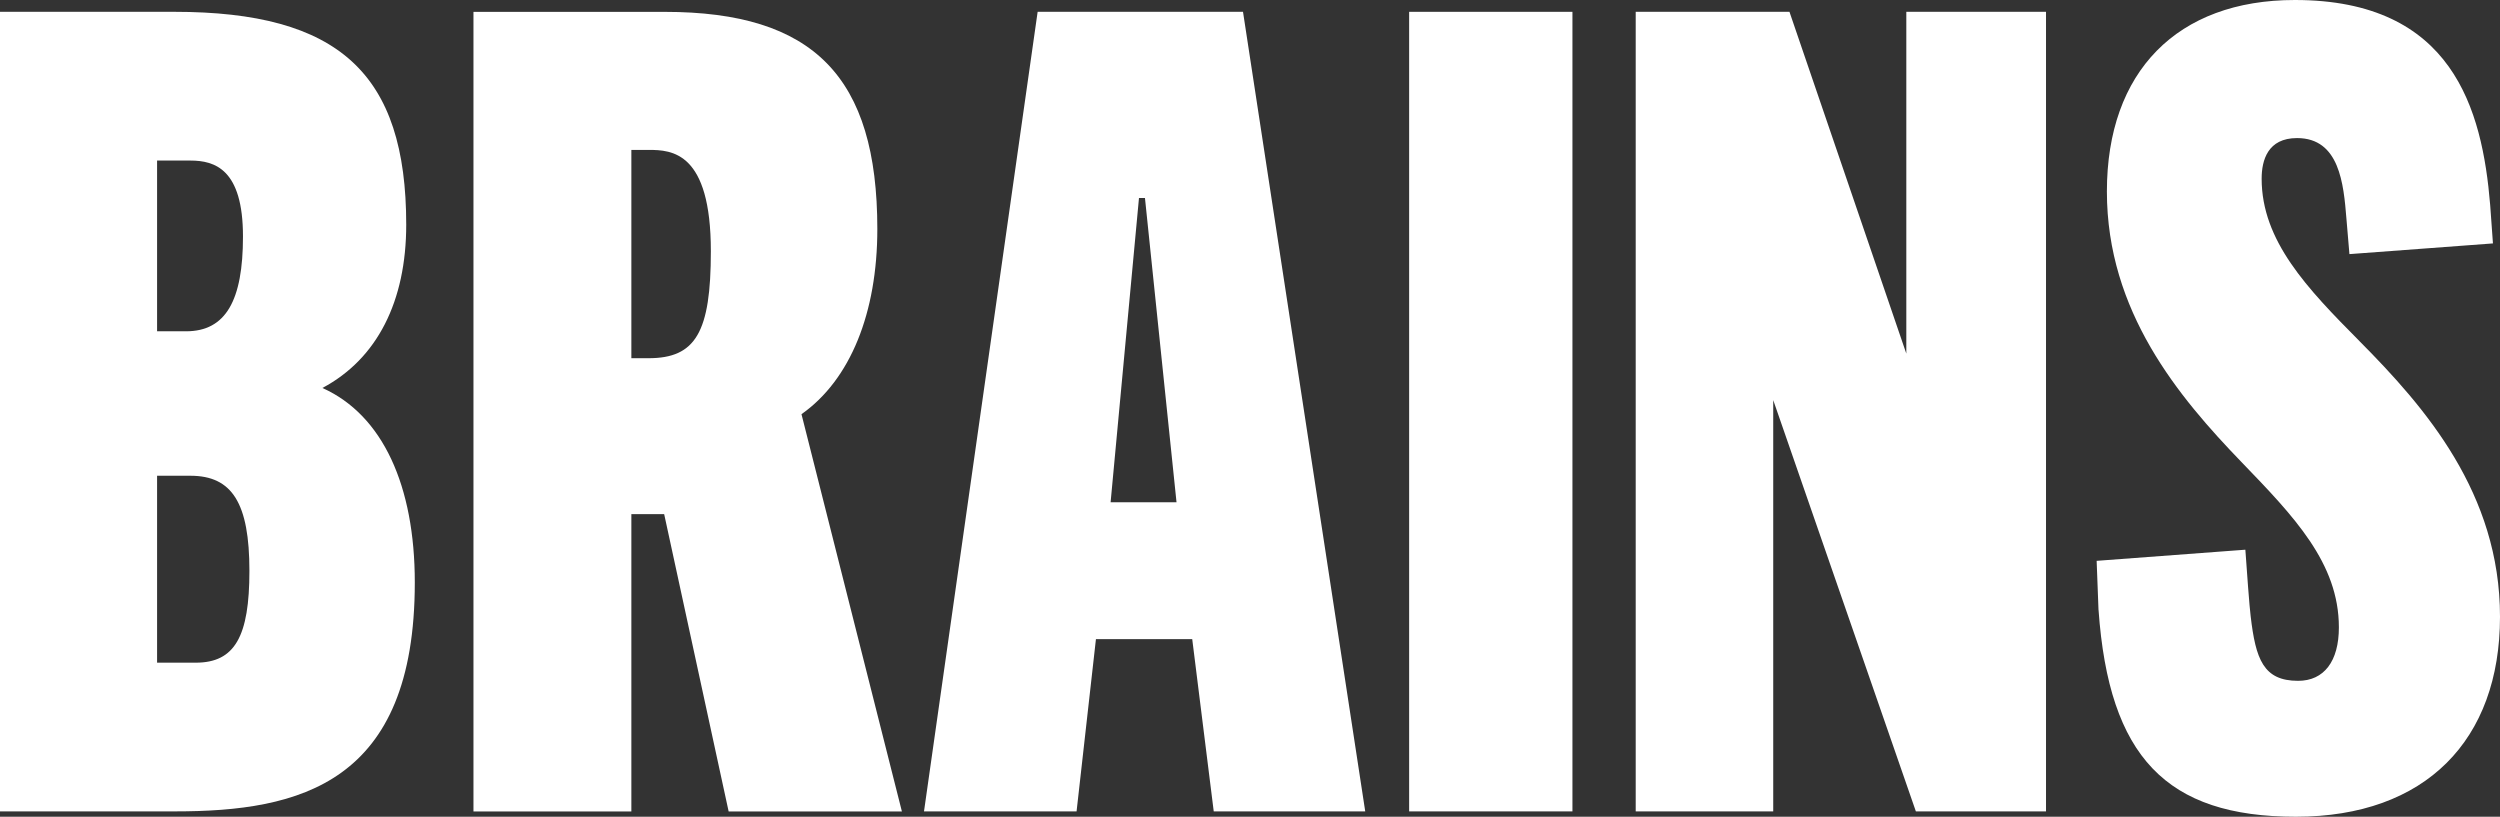
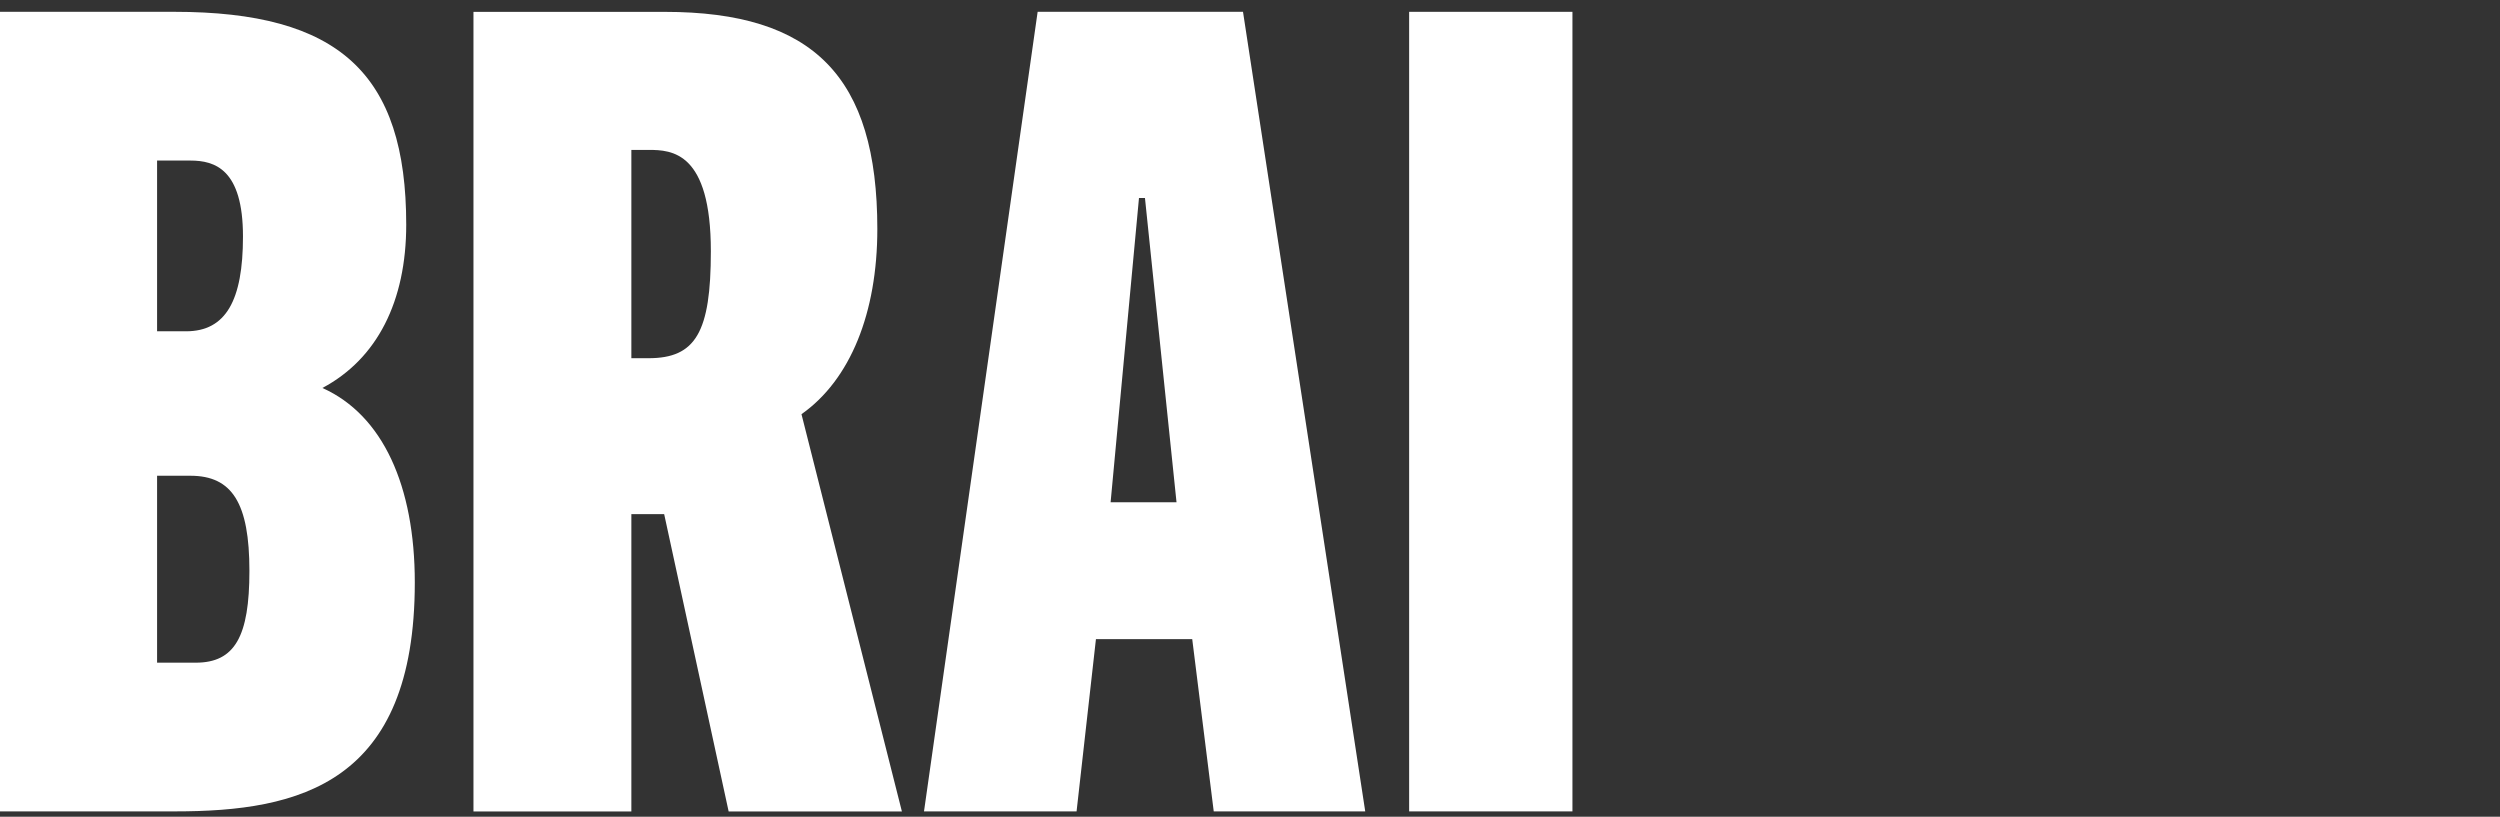
<svg xmlns="http://www.w3.org/2000/svg" width="251" height="82" viewBox="0 0 251 82" fill="none">
  <rect x="0" y="0" width="251" height="82" fill="#333333" stroke="none" />
-   <path d="M236.882 34.237C231.617 28.94 227.069 24.17 227.069 17.942C227.069 16.082 227.685 13.863 230.623 13.863C234.891 13.863 235.299 18.473 235.58 21.939L235.882 25.513L250.292 24.439L250.014 20.588C249.223 10.956 246.234 0 230.405 0C218.589 0 211.532 7.187 211.532 19.226C211.532 31.265 218.718 39.834 225.058 46.404L225.073 46.419C230.304 51.842 234.824 56.528 234.824 62.987C234.824 66.399 233.331 68.355 230.728 68.355C227.235 68.355 226.469 66.17 225.966 61.866C225.935 61.602 225.79 60.196 225.704 58.904C225.619 57.611 225.434 55.19 225.434 55.19L210.503 56.308L210.69 61.245H210.694C211.739 75.981 217.494 82 230.51 82C243.526 82 251 74.304 251 61.916C251 49.528 243.495 40.897 236.878 34.237H236.882Z" fill="white" />
  <path d="M157.873 1.187H141.478V81.464H157.873V1.187Z" fill="white" />
  <path fill-rule="evenodd" clip-rule="evenodd" d="M104.179 1.187H124.798L124.84 1.463L137.069 81.464H121.859L119.7 64.171H110.032L108.088 81.464H92.769L92.823 81.092L104.179 1.187ZM111.505 50.425H118.122L114.954 19.878H114.354L111.505 50.425Z" fill="white" />
  <path fill-rule="evenodd" clip-rule="evenodd" d="M88.084 22.99C88.084 7.711 81.697 1.191 66.733 1.191H47.536V81.468H63.389V51.616H66.682L73.155 81.468H90.55L80.469 41.584C85.379 38.126 88.084 31.412 88.084 22.99ZM71.37 25.226C71.37 33.352 69.85 35.964 65.119 35.964H63.389V15.05H65.119C67.457 15.05 71.37 15.244 71.37 25.226Z" fill="white" />
-   <path d="M179.738 1.409L191.394 35.502V1.187H205.419V81.464H192.353L178.032 40.171V81.464H164.225V1.187H179.664L179.738 1.409Z" fill="white" />
  <path fill-rule="evenodd" clip-rule="evenodd" d="M40.785 22.559C40.785 30.239 37.878 36.022 32.368 38.952C38.439 41.672 41.646 48.79 41.646 58.48C41.646 78.681 30.088 81.463 17.598 81.463H0V1.186H17.493C34.036 1.186 40.785 7.38 40.785 22.559ZM15.771 16.12V33.262H18.682C22.688 33.262 24.395 30.142 24.395 23.742C24.395 16.986 21.573 16.12 19.114 16.12H15.771ZM19.652 66.533C23.58 66.533 25.041 63.898 25.041 57.324V57.32C25.041 50.532 23.323 47.765 19.114 47.765H15.771V66.533H19.652Z" fill="white" />
</svg>